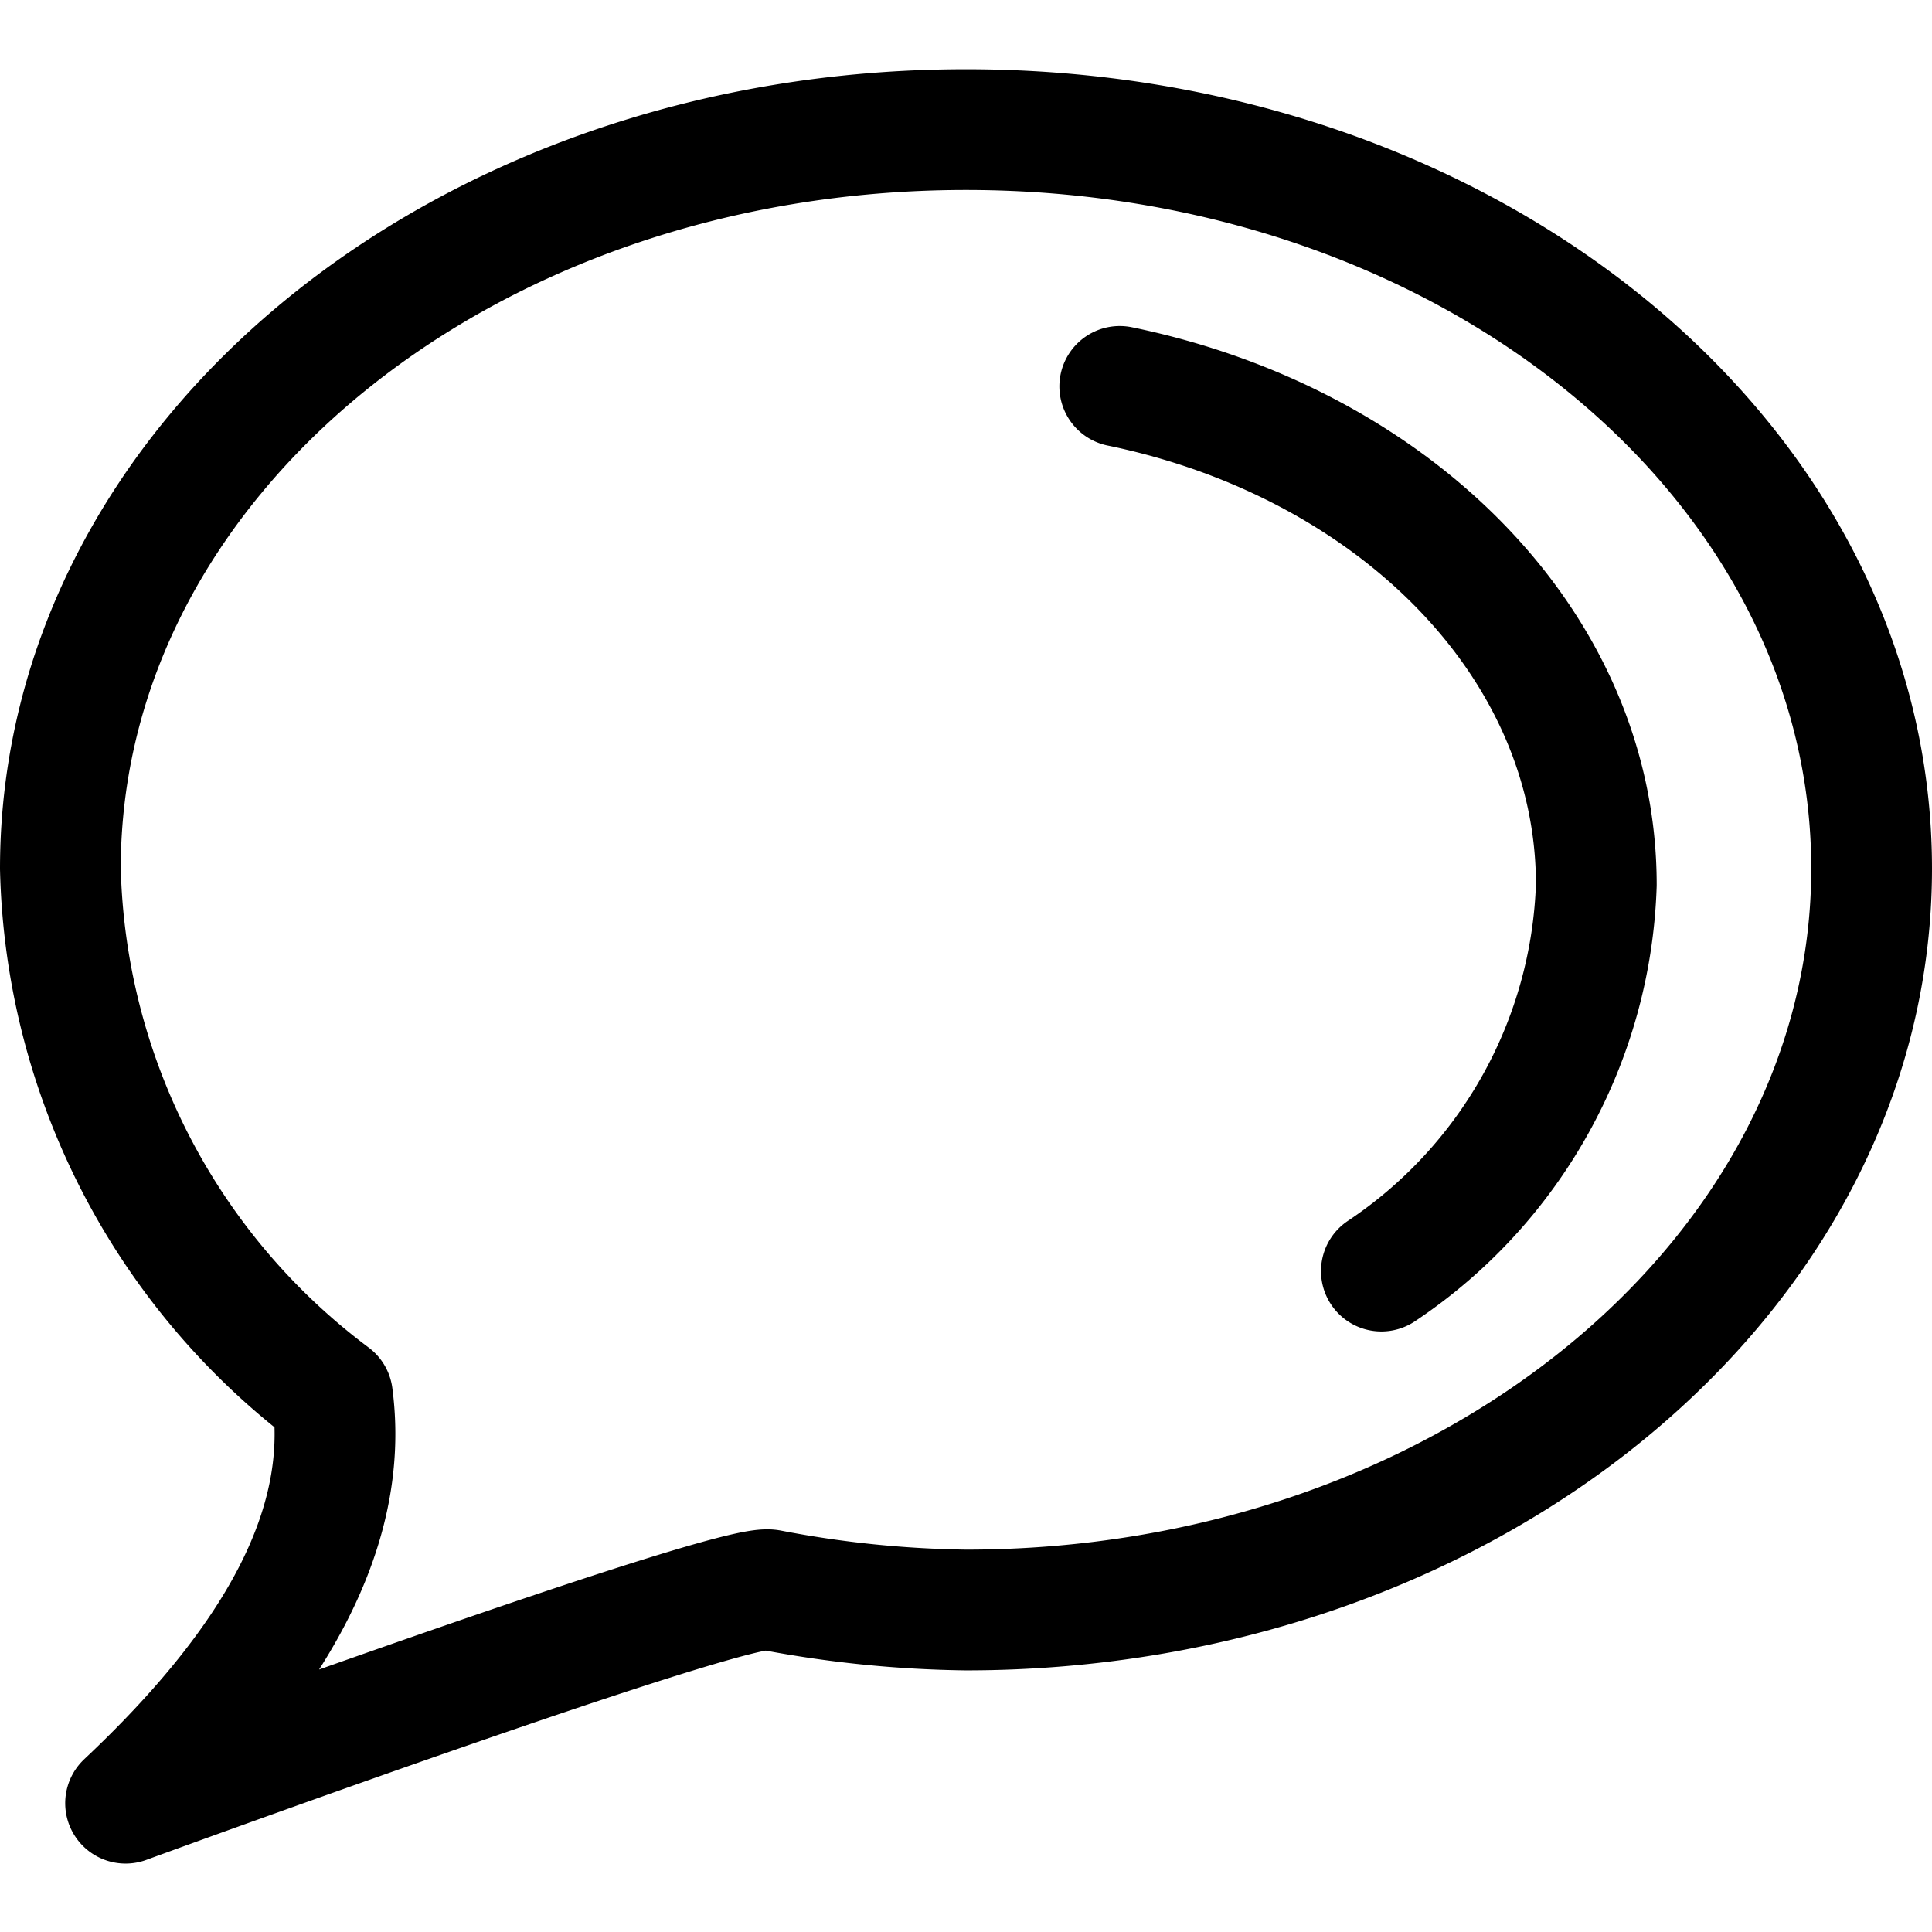
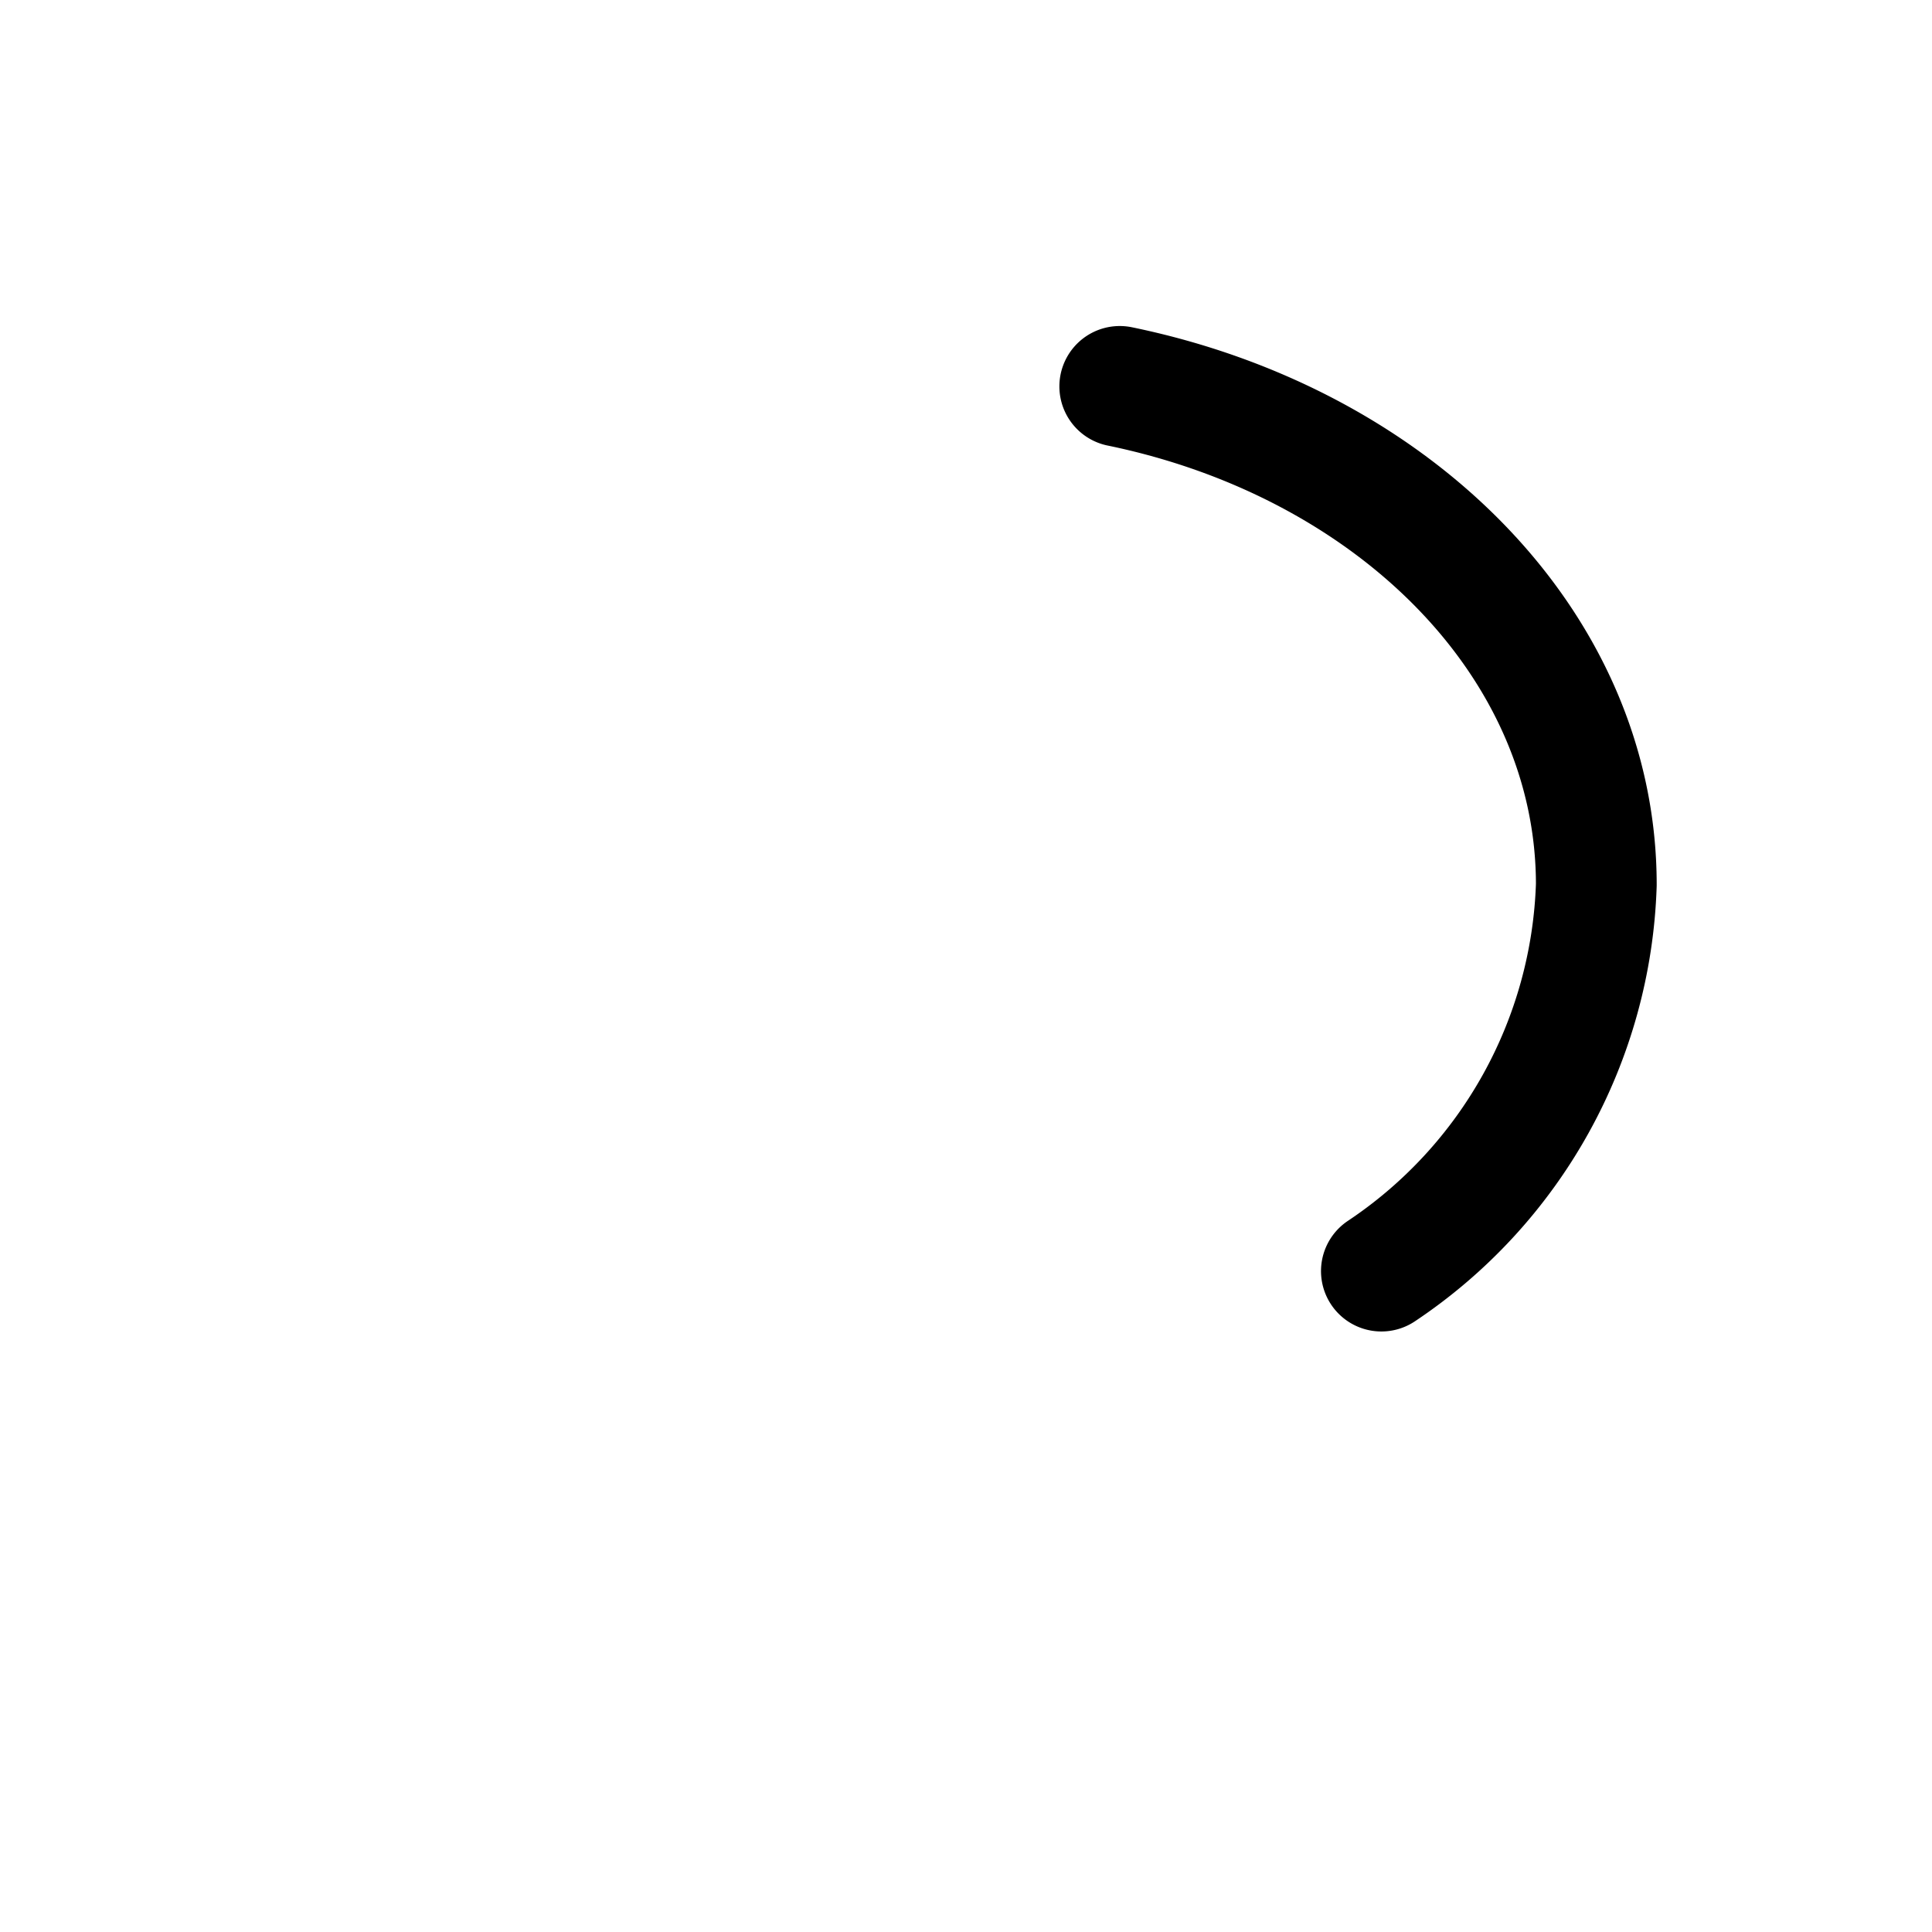
<svg xmlns="http://www.w3.org/2000/svg" id="Regular" viewBox="0 0 24 24">
  <defs>
    <style>.cls-1{fill:none;stroke:#000;stroke-linecap:round;stroke-linejoin:round;stroke-width:1.5px;}</style>
  </defs>
  <title>messaging-google-talk</title>
-   <path class="cls-1" d="M9.56,19.75c-.51-.09-8,2.65-8,2.65C3.4,20.67,4.35,19,4.13,17.34A8.42,8.42,0,0,1,.75,10.79c0-5.07,5-9.18,11.25-9.18s11.25,4.11,11.25,9.18S18.21,20,12,20A13.74,13.74,0,0,1,9.56,19.75Z" />
  <path class="cls-1" d="M13.91,4.8c3.4.7,5.92,3.2,5.92,6.19a6,6,0,0,1-2.67,4.8" />
</svg>